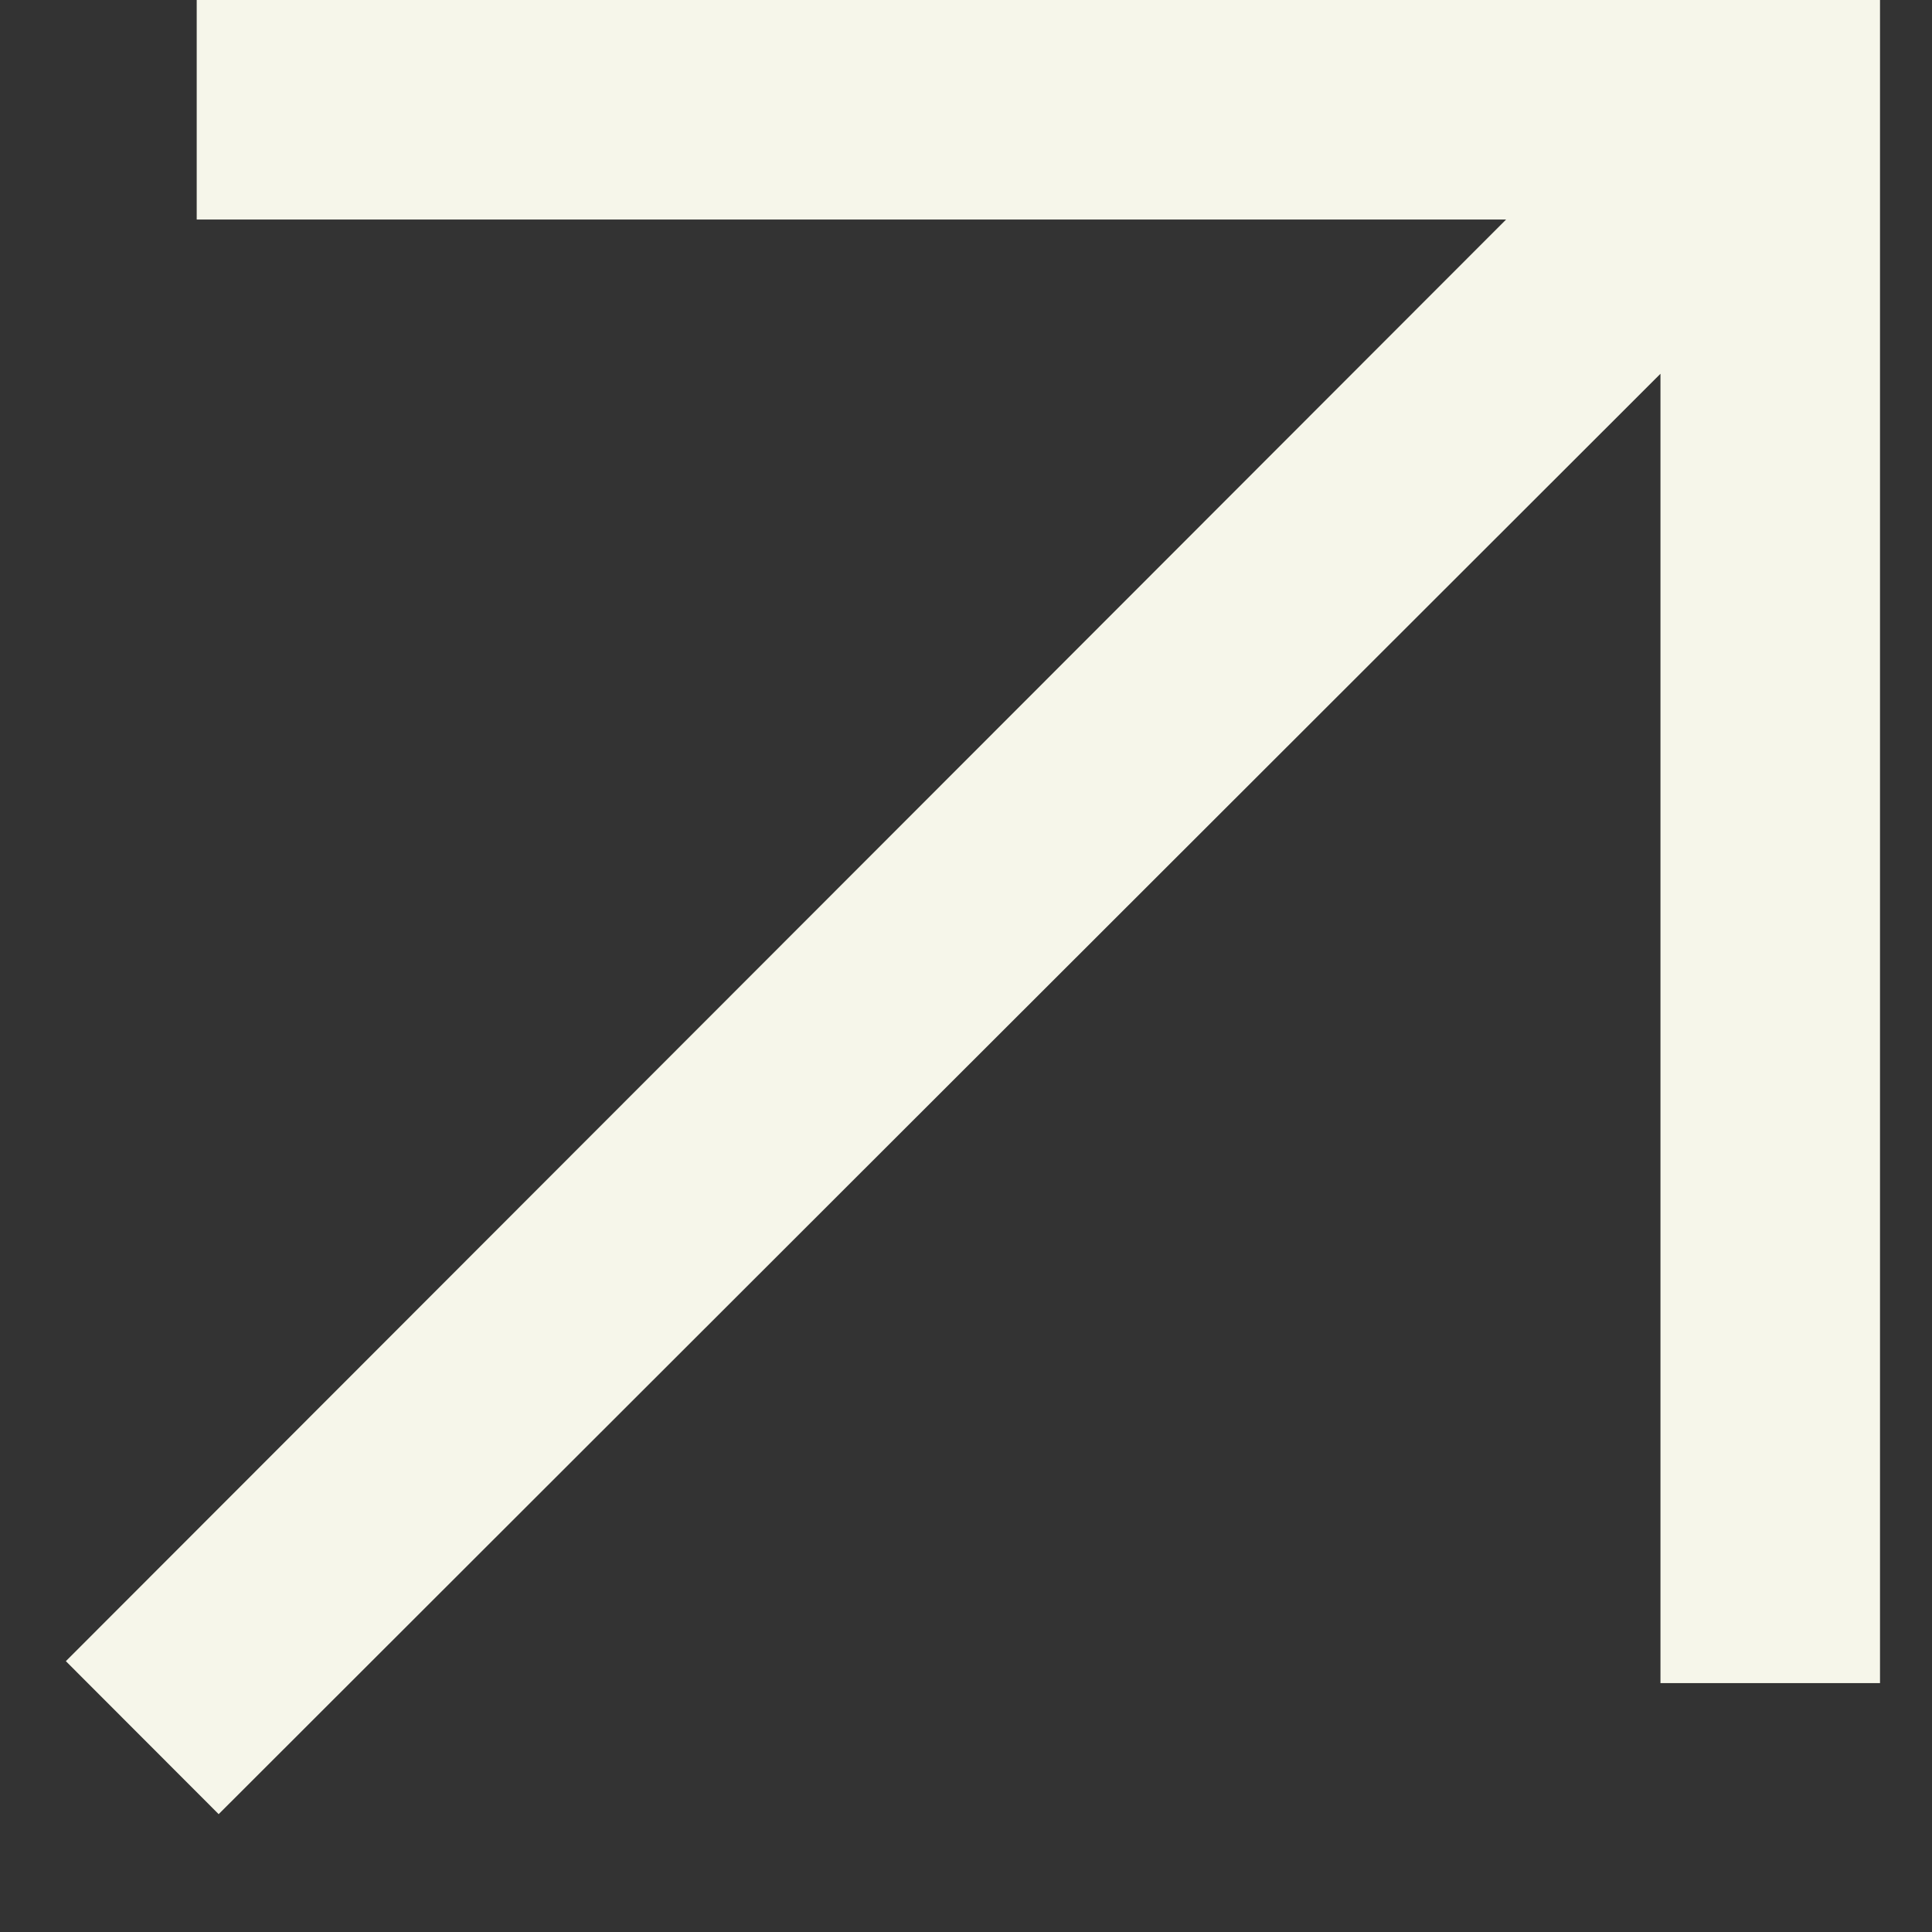
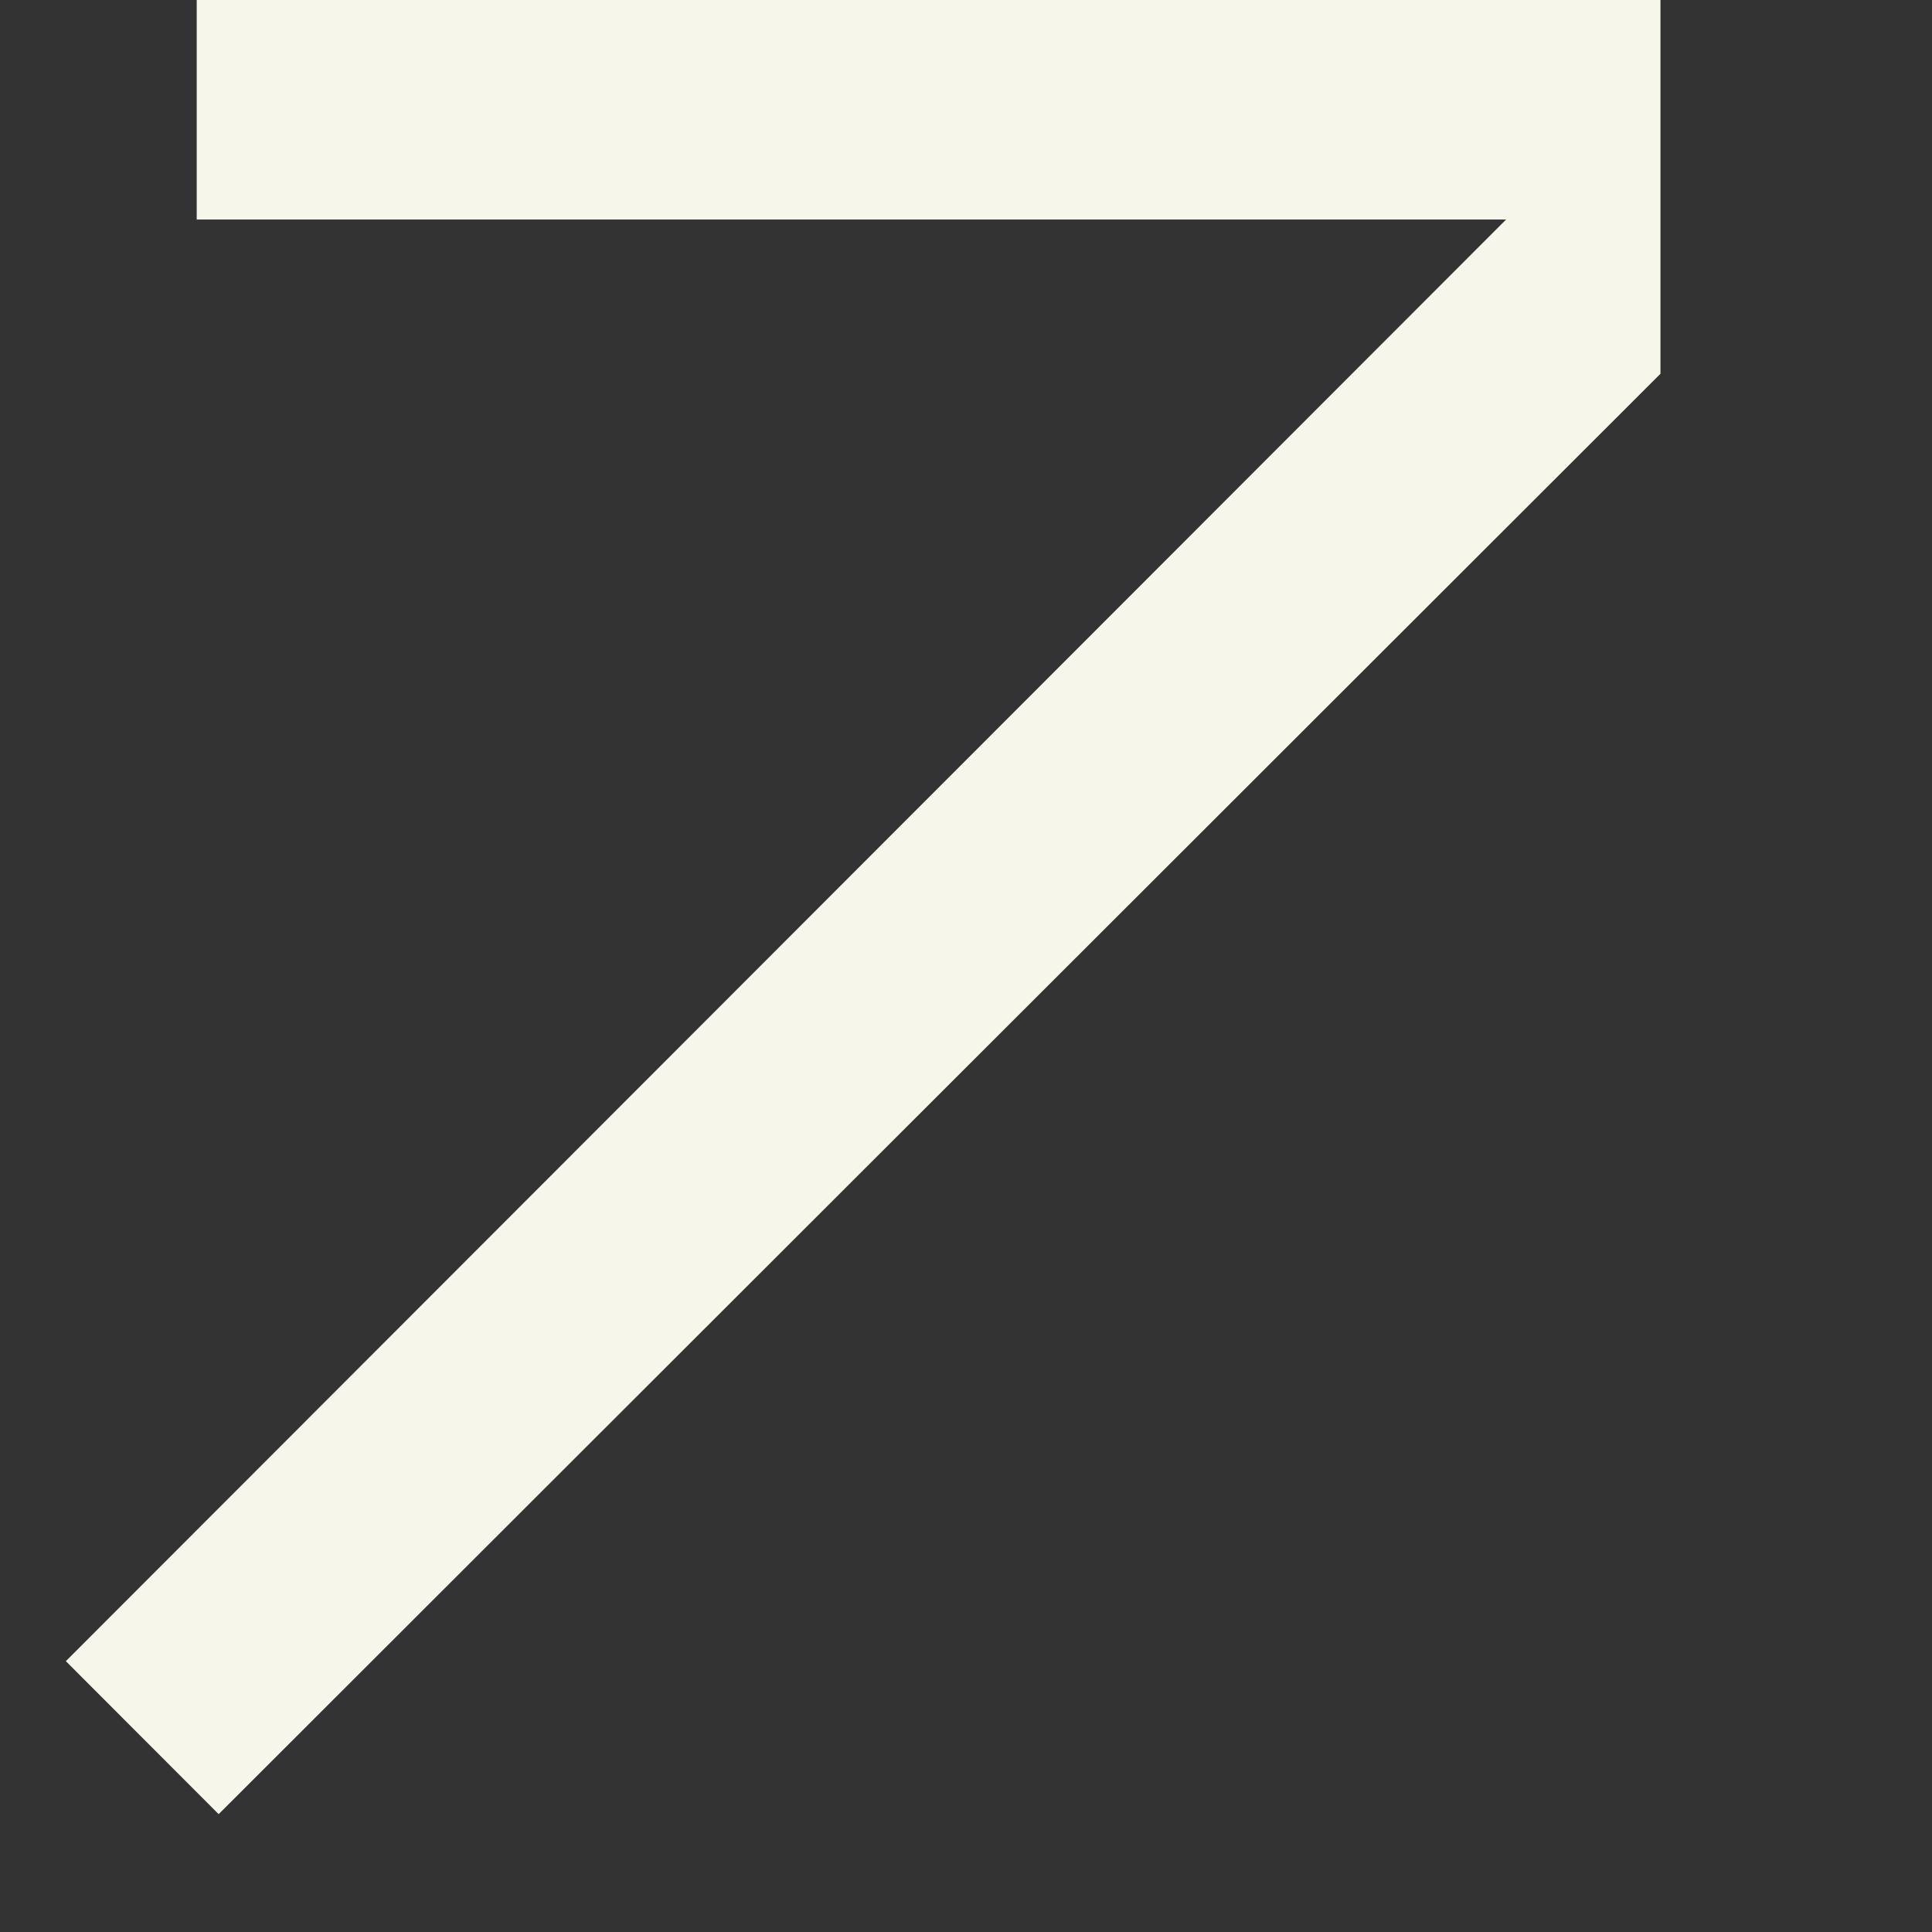
<svg xmlns="http://www.w3.org/2000/svg" width="11" height="11" viewBox="0 0 11 11" fill="none">
  <rect x="0" y="0" width="11" height="11" fill="#333333" stroke="none" />
-   <path d="M1.245 10.329L0.375 9.458L8.575 1.25H1.12V0H10.704V9.583H9.454V2.128L1.245 10.329Z" fill="#F6F6EA" />
+   <path d="M1.245 10.329L0.375 9.458L8.575 1.25H1.12V0H10.704H9.454V2.128L1.245 10.329Z" fill="#F6F6EA" />
</svg>